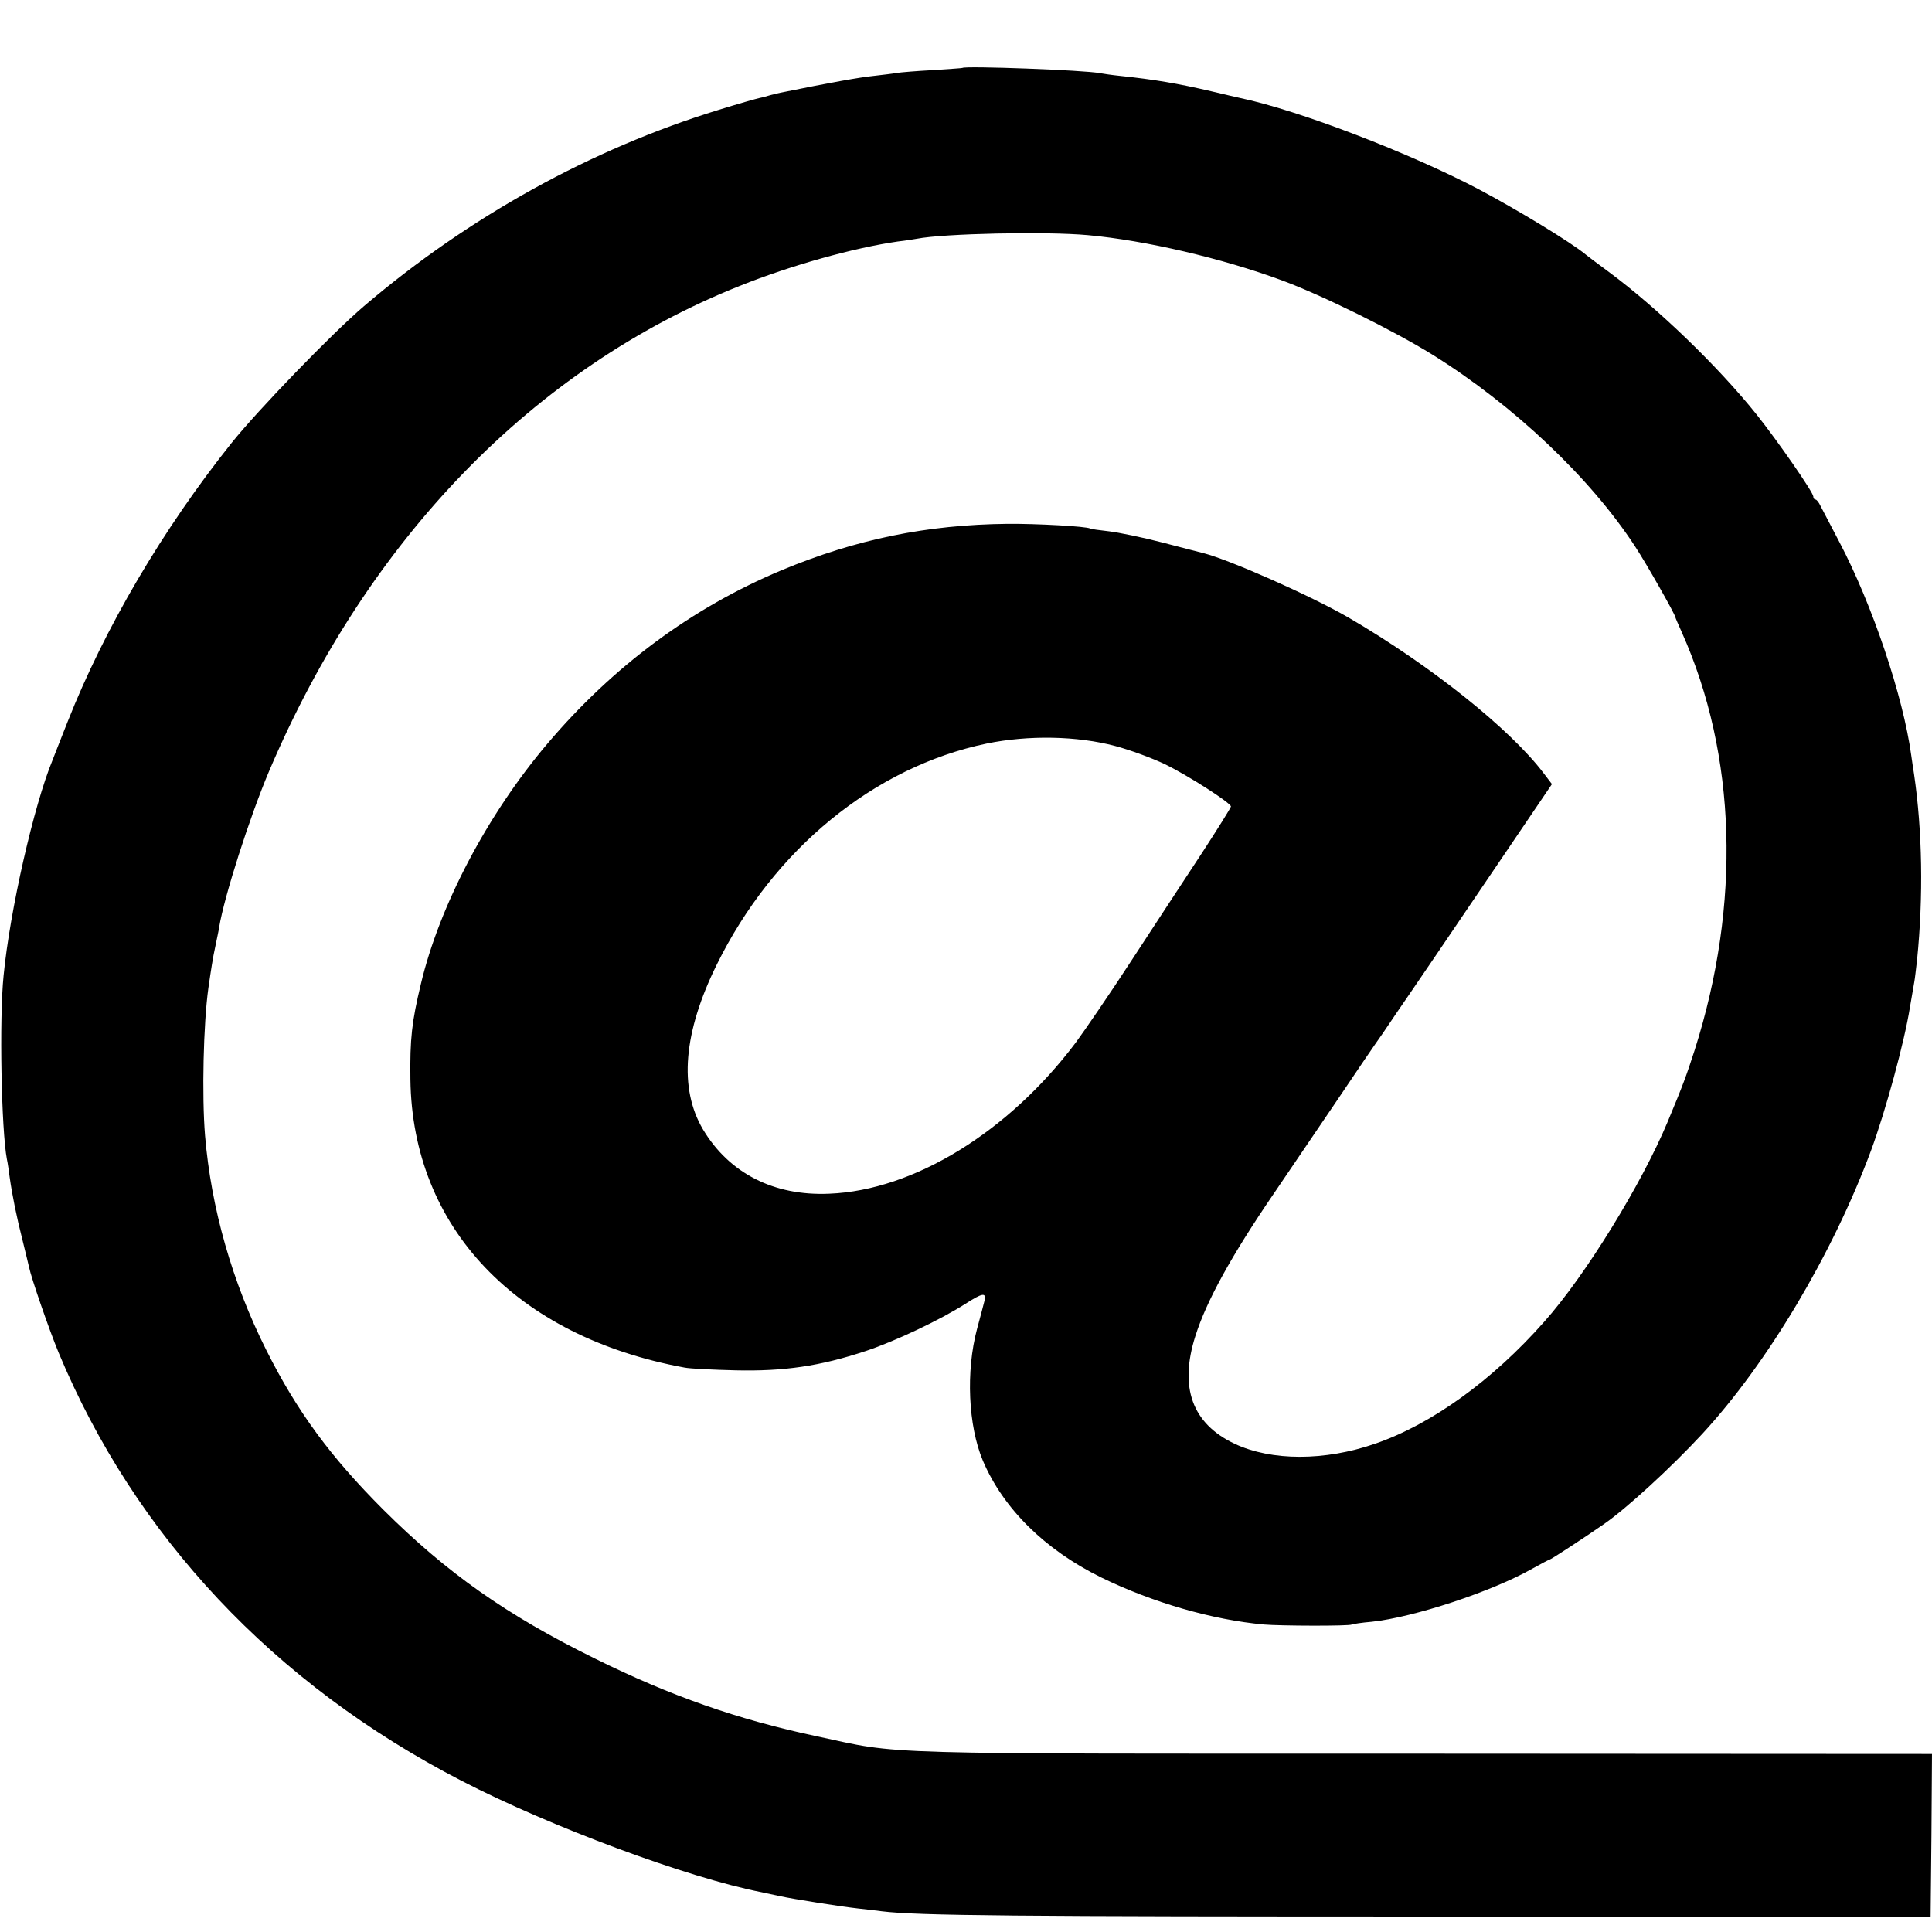
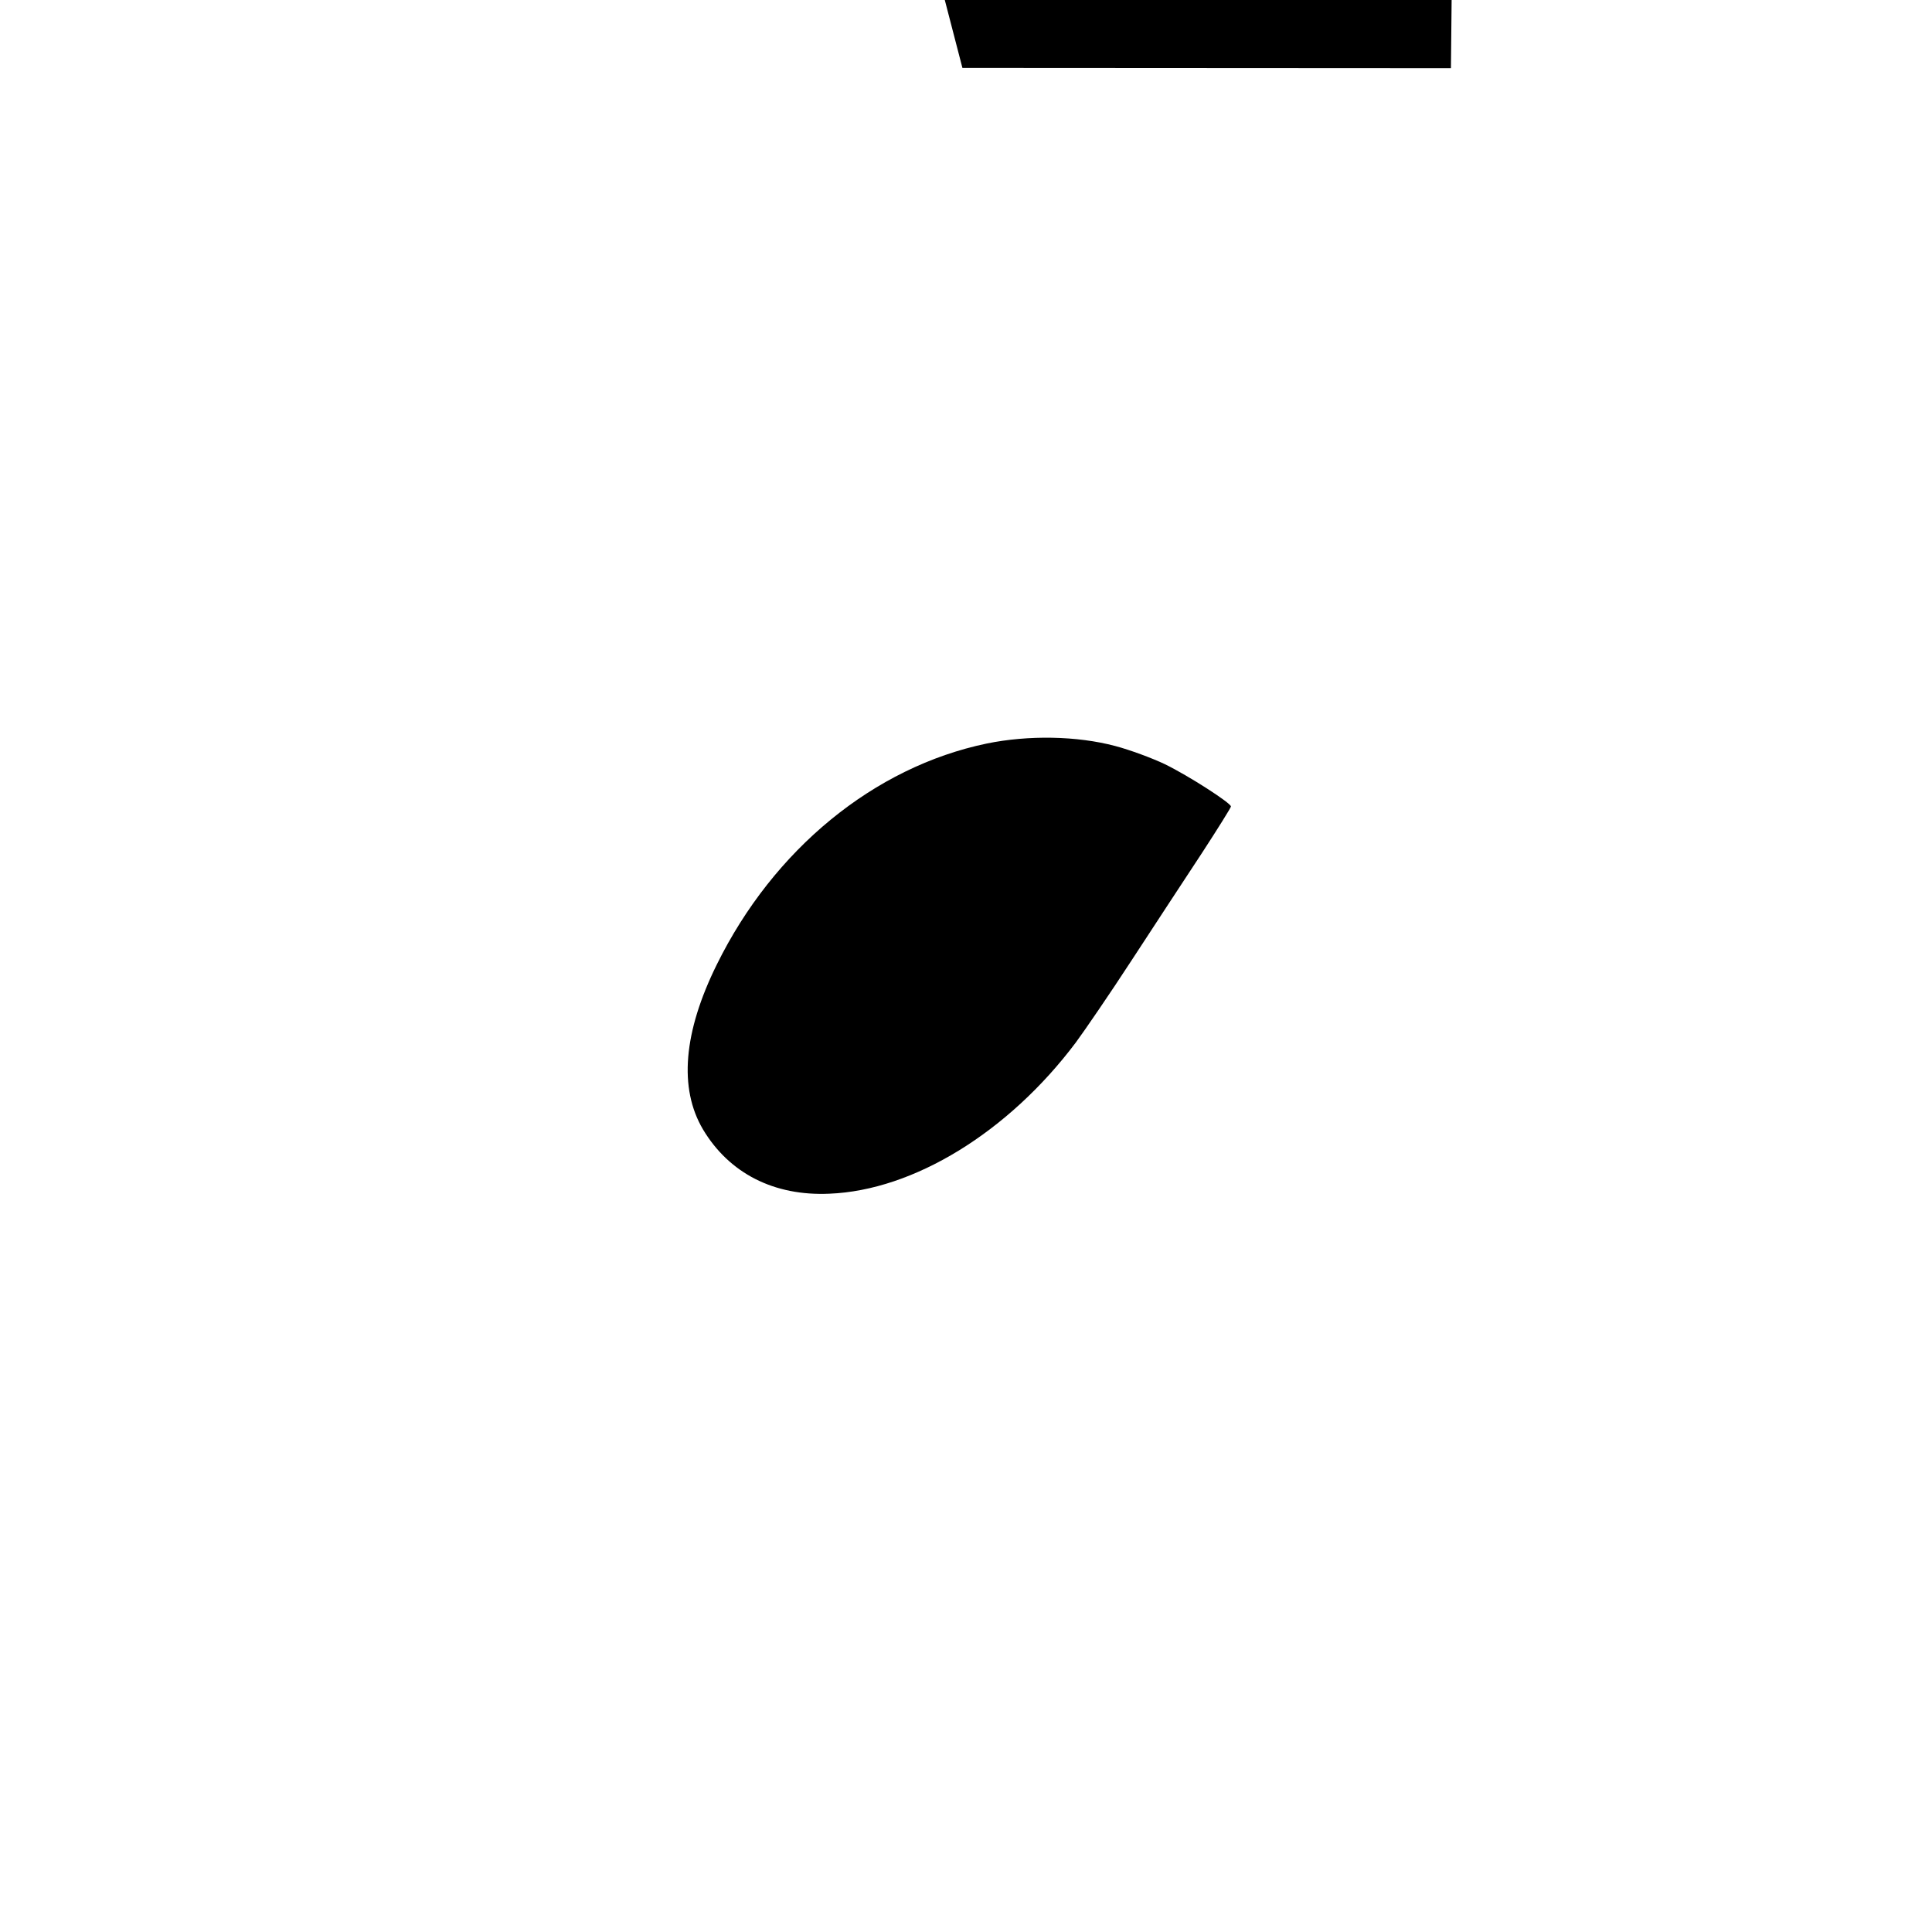
<svg xmlns="http://www.w3.org/2000/svg" version="1" width="933.333" height="933.333" viewBox="0 0 700 700">
-   <path d="M348.7 24.6c-.1.1-4.9.4-10.7.8-5.8.3-11.6.8-13 1-1.4.3-5.2.7-8.5 1.1-4.9.5-15.1 2.3-33.8 6.1-1 .2-2.7.6-3.7.9-1 .3-2.7.8-3.8 1-1 .2-7.7 2.1-14.8 4.3-46.2 14.2-90.5 38.7-128.5 71.1-11.7 10-38.3 37.5-48 49.6-24.9 31.2-46 67.1-59.4 101-2.6 6.6-5.1 12.9-5.5 14-6.7 16.2-15.4 54.3-17.7 78-1.6 15.7-.8 56 1.2 66.5.3 1.3.7 4.2 1 6.5.9 6.4 2.5 14.4 4.7 23 1.1 4.4 2.1 8.7 2.3 9.5.8 4 7.2 22.5 10.7 31 27.7 66.5 78 120.1 146 155.2 32.3 16.7 82.1 35.2 108.8 40.4 1.4.3 4.3.9 6.5 1.4 5.1 1.1 21.4 3.7 28.5 4.5 3 .3 6.9.8 8.5 1 13.1 1.6 47.8 1.9 203 1.9l177 .1.3-29.5.2-29.5-184.2-.1c-203.1 0-188.5.4-219.8-6.3-28.8-6.1-53-14.6-80.5-28.2-31.9-15.7-53.6-31-76.6-53.9-19.1-19.1-31.2-35.5-42.4-57.8-12.4-24.7-20-51.5-22.2-77.7-1.2-14.6-.6-40.7 1.2-53.5 1-6.9 1.6-10.9 2.5-15 .5-2.5 1.2-5.6 1.4-7 1.8-11.1 11.1-40.1 18.1-56.6 35.7-84 95.8-146 170.5-175.8 18.7-7.5 41.3-13.8 57.3-16.1 2.7-.3 5.8-.8 6.9-1 9.8-1.9 46.7-2.7 62-1.3 20.8 1.9 48.7 8.4 70.3 16.4 14.6 5.4 40.3 18.1 54.5 26.9 29.4 18.3 57.3 44.7 73.5 69.6 3.9 5.9 14.5 24.6 14.5 25.5 0 .2 1.1 2.7 2.4 5.6 19.8 44.4 21.5 98.2 4.6 151.3-2.9 9-4.2 12.6-9.8 26-9.4 22.5-29.8 55.7-44.7 72.4-18.8 21.3-40.9 37.2-61.3 44.2-18.2 6.3-37.5 6.3-50.9 0-15.4-7.3-20.1-20.4-14.2-39 4-12.7 13.1-29.2 28.4-51.6 5.6-8.3 15.9-23.4 22.8-33.6 6.9-10.3 14.4-21.3 16.7-24.5 2.2-3.3 4.5-6.6 5-7.4.6-.8 6.9-10.1 14-20.5 7.1-10.5 19.5-28.8 27.6-40.7l14.7-21.7-2.9-3.8c-12.1-16.1-41.2-39.3-70.9-56.6-13.7-7.9-42.8-20.8-52.5-23.3-.8-.2-7.5-1.9-14.7-3.8-7.3-1.9-16.1-3.7-19.5-4.1-3.5-.4-6.5-.8-6.8-1-1.3-.8-19.7-1.8-30-1.7-29.2.3-54.9 5.6-81.8 16.8-32.5 13.6-61.1 34.8-84.9 62.9-21.7 25.6-39.1 58.7-45.8 87-3.3 13.7-4 19.9-3.8 34.6.7 53.6 38.3 93.2 99.3 104.4 1.9.4 10.3.8 18.5 1 17.6.4 30.6-1.5 47.2-7 10.8-3.6 27-11.3 36.1-17.1 6.2-4 7.6-4.2 6.9-1.1-.3 1.2-1.5 5.8-2.7 10.2-4.1 15.4-3.2 35.1 2.1 47.7 7.4 17.4 22.5 32.3 42.8 42.3 18.6 9.1 40.3 15.4 59.1 17.1 5.7.5 30.9.6 31.8 0 .4-.2 3.6-.7 7.2-1 15.2-1.6 43.5-10.9 58.3-19.3 3.2-1.8 6.1-3.3 6.3-3.3.4 0 13.1-8.3 19.4-12.7 8.3-5.7 24.6-20.7 35.8-32.8 23.6-25.6 47.1-65 61.1-102.6 5.3-14.4 12.1-39.3 14.1-51.9.7-4.1 1.4-8.3 1.6-9.3.2-1 .6-4.6 1-8 2.3-22.8 1.9-46.8-1.1-67.2-.3-1.7-.7-4.7-1-6.7-2.9-21.4-14.1-54.7-26.1-77.5-3.1-5.9-6.2-11.8-6.8-13-.6-1.3-1.4-2.3-1.8-2.3-.5 0-.8-.5-.8-1.1 0-1.5-12.8-20-20.7-29.9-13.8-17.2-35.5-38.2-53.3-51.4-4.1-3-7.9-5.9-8.5-6.4-5.3-4.4-24.4-16-38.5-23.5-25-13.2-65.6-28.8-86.7-33.2-1-.2-5.6-1.3-10.3-2.4-12.4-2.9-20.8-4.3-33.1-5.6-3-.3-6.3-.8-7.4-1-5.3-1.1-48.8-2.7-49.8-1.9zm55.4 245.7c5.3 1.4 13.4 4.4 18 6.6 8.6 4.2 23.8 14 23.9 15.3 0 .4-4.8 8.1-10.6 17-5.9 9-17.3 26.3-25.3 38.6s-17.2 25.7-20.3 29.9c-24.4 32.5-58.8 53.6-89.3 54.8-20.1.9-36.3-7.4-45.8-23.3-8.8-14.9-7.1-35.2 5-59.7 20.6-41.8 57-71.6 97.8-80.1 15.1-3.1 32.7-2.8 46.6.9z" />
+   <path d="M348.7 24.6l177 .1.3-29.5.2-29.5-184.2-.1c-203.1 0-188.5.4-219.8-6.3-28.8-6.1-53-14.6-80.5-28.2-31.9-15.7-53.6-31-76.6-53.9-19.1-19.1-31.2-35.5-42.4-57.8-12.4-24.7-20-51.5-22.2-77.7-1.2-14.6-.6-40.7 1.2-53.5 1-6.9 1.6-10.9 2.5-15 .5-2.5 1.2-5.6 1.4-7 1.8-11.1 11.1-40.1 18.1-56.6 35.7-84 95.8-146 170.5-175.8 18.7-7.5 41.3-13.8 57.3-16.1 2.7-.3 5.8-.8 6.9-1 9.8-1.9 46.7-2.7 62-1.3 20.8 1.9 48.7 8.4 70.3 16.4 14.6 5.4 40.3 18.1 54.5 26.9 29.4 18.3 57.3 44.7 73.5 69.6 3.9 5.9 14.5 24.6 14.5 25.5 0 .2 1.1 2.7 2.4 5.6 19.8 44.4 21.5 98.2 4.6 151.3-2.9 9-4.2 12.6-9.8 26-9.4 22.5-29.8 55.7-44.7 72.4-18.8 21.3-40.9 37.2-61.3 44.2-18.2 6.3-37.5 6.3-50.9 0-15.4-7.3-20.1-20.4-14.2-39 4-12.7 13.1-29.2 28.4-51.6 5.6-8.3 15.9-23.4 22.8-33.6 6.9-10.3 14.4-21.3 16.7-24.5 2.2-3.3 4.5-6.6 5-7.4.6-.8 6.9-10.1 14-20.5 7.1-10.5 19.5-28.8 27.6-40.7l14.7-21.7-2.9-3.8c-12.1-16.1-41.2-39.3-70.9-56.6-13.7-7.9-42.8-20.8-52.5-23.3-.8-.2-7.5-1.9-14.7-3.8-7.3-1.9-16.1-3.7-19.5-4.1-3.5-.4-6.5-.8-6.8-1-1.3-.8-19.7-1.8-30-1.7-29.2.3-54.9 5.6-81.8 16.8-32.5 13.6-61.1 34.8-84.9 62.9-21.7 25.6-39.1 58.7-45.8 87-3.3 13.7-4 19.9-3.8 34.6.7 53.6 38.3 93.2 99.3 104.4 1.9.4 10.3.8 18.5 1 17.6.4 30.6-1.5 47.2-7 10.8-3.6 27-11.3 36.1-17.1 6.2-4 7.6-4.2 6.9-1.1-.3 1.2-1.5 5.8-2.7 10.2-4.1 15.4-3.2 35.1 2.1 47.7 7.4 17.4 22.5 32.3 42.8 42.3 18.6 9.1 40.3 15.4 59.1 17.1 5.7.5 30.9.6 31.8 0 .4-.2 3.6-.7 7.2-1 15.2-1.6 43.5-10.9 58.3-19.3 3.2-1.8 6.1-3.3 6.3-3.3.4 0 13.1-8.3 19.4-12.7 8.3-5.7 24.6-20.7 35.8-32.8 23.6-25.6 47.1-65 61.1-102.6 5.3-14.4 12.1-39.3 14.1-51.9.7-4.1 1.4-8.3 1.6-9.3.2-1 .6-4.6 1-8 2.3-22.8 1.9-46.8-1.1-67.2-.3-1.7-.7-4.7-1-6.7-2.9-21.4-14.1-54.7-26.1-77.5-3.1-5.9-6.2-11.8-6.8-13-.6-1.3-1.4-2.3-1.8-2.3-.5 0-.8-.5-.8-1.1 0-1.5-12.8-20-20.7-29.9-13.8-17.2-35.5-38.2-53.3-51.4-4.1-3-7.9-5.9-8.5-6.4-5.3-4.4-24.4-16-38.5-23.5-25-13.2-65.6-28.8-86.7-33.2-1-.2-5.6-1.3-10.3-2.4-12.4-2.9-20.8-4.3-33.1-5.6-3-.3-6.3-.8-7.4-1-5.3-1.1-48.8-2.7-49.8-1.9zm55.4 245.7c5.3 1.4 13.4 4.4 18 6.6 8.6 4.2 23.8 14 23.9 15.3 0 .4-4.8 8.1-10.6 17-5.9 9-17.3 26.3-25.3 38.6s-17.2 25.7-20.3 29.9c-24.4 32.5-58.8 53.6-89.3 54.8-20.1.9-36.3-7.4-45.8-23.3-8.8-14.9-7.1-35.2 5-59.7 20.6-41.8 57-71.6 97.8-80.1 15.1-3.1 32.7-2.8 46.6.9z" />
</svg>